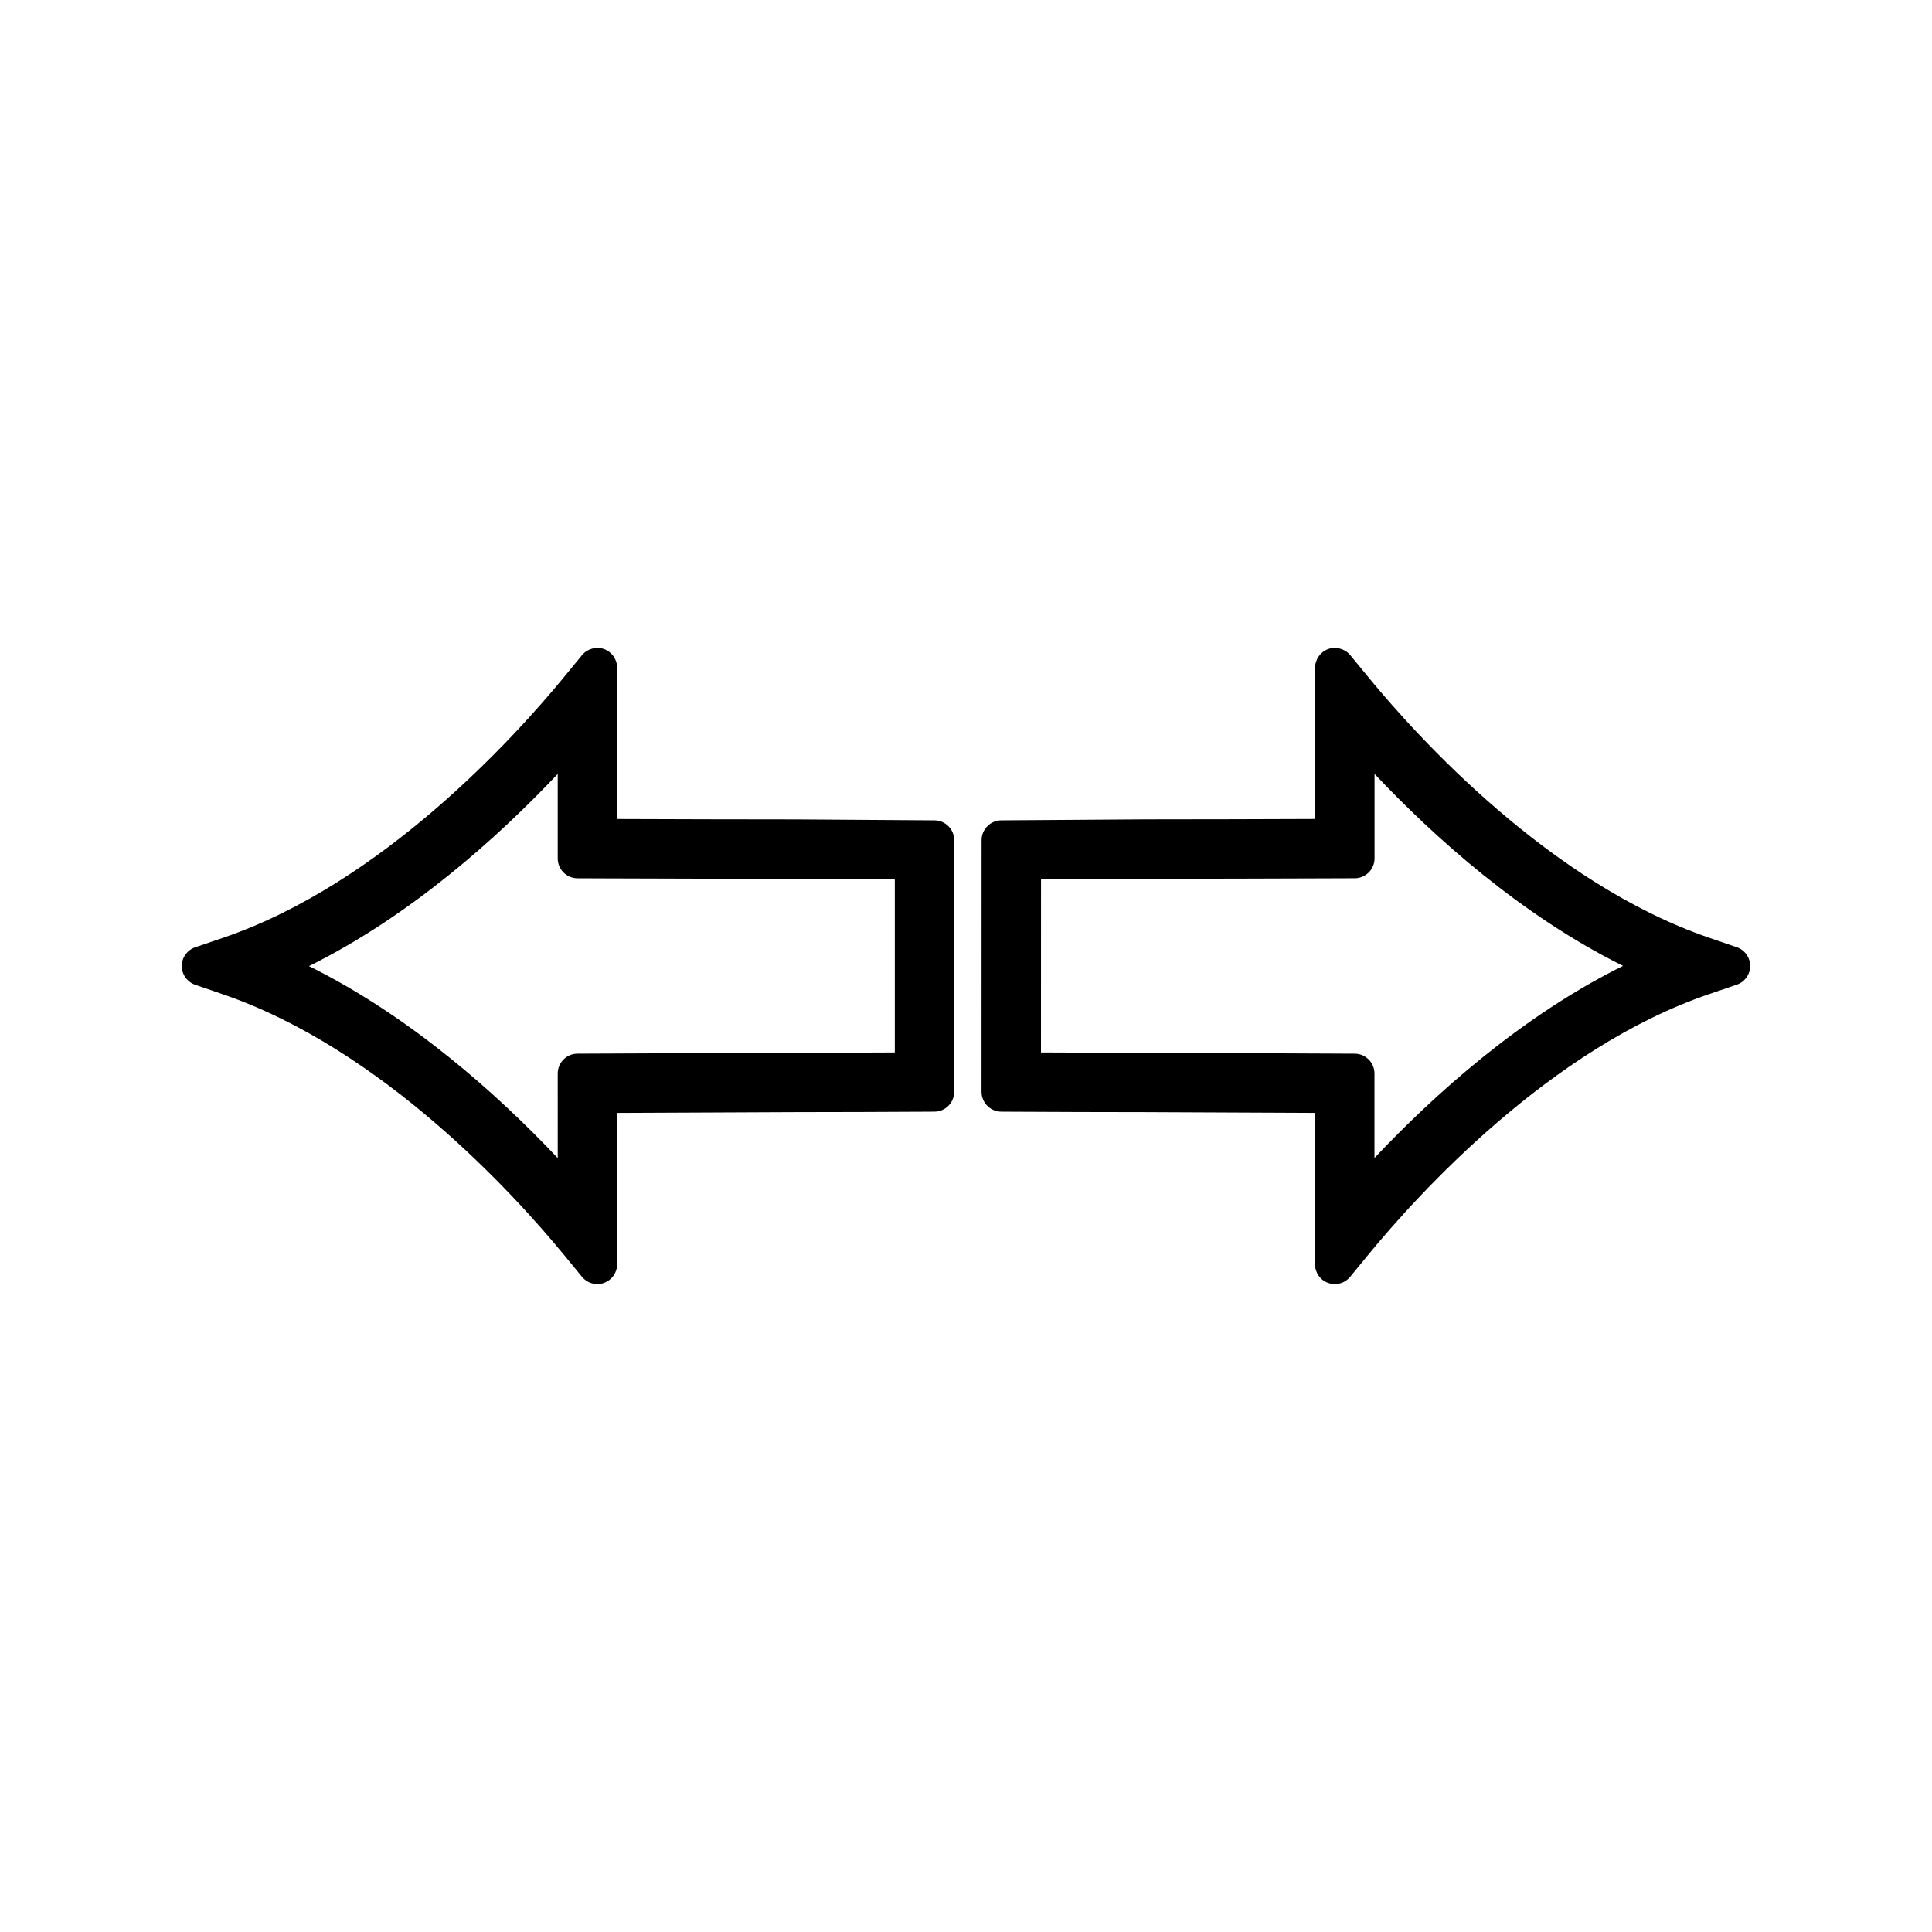
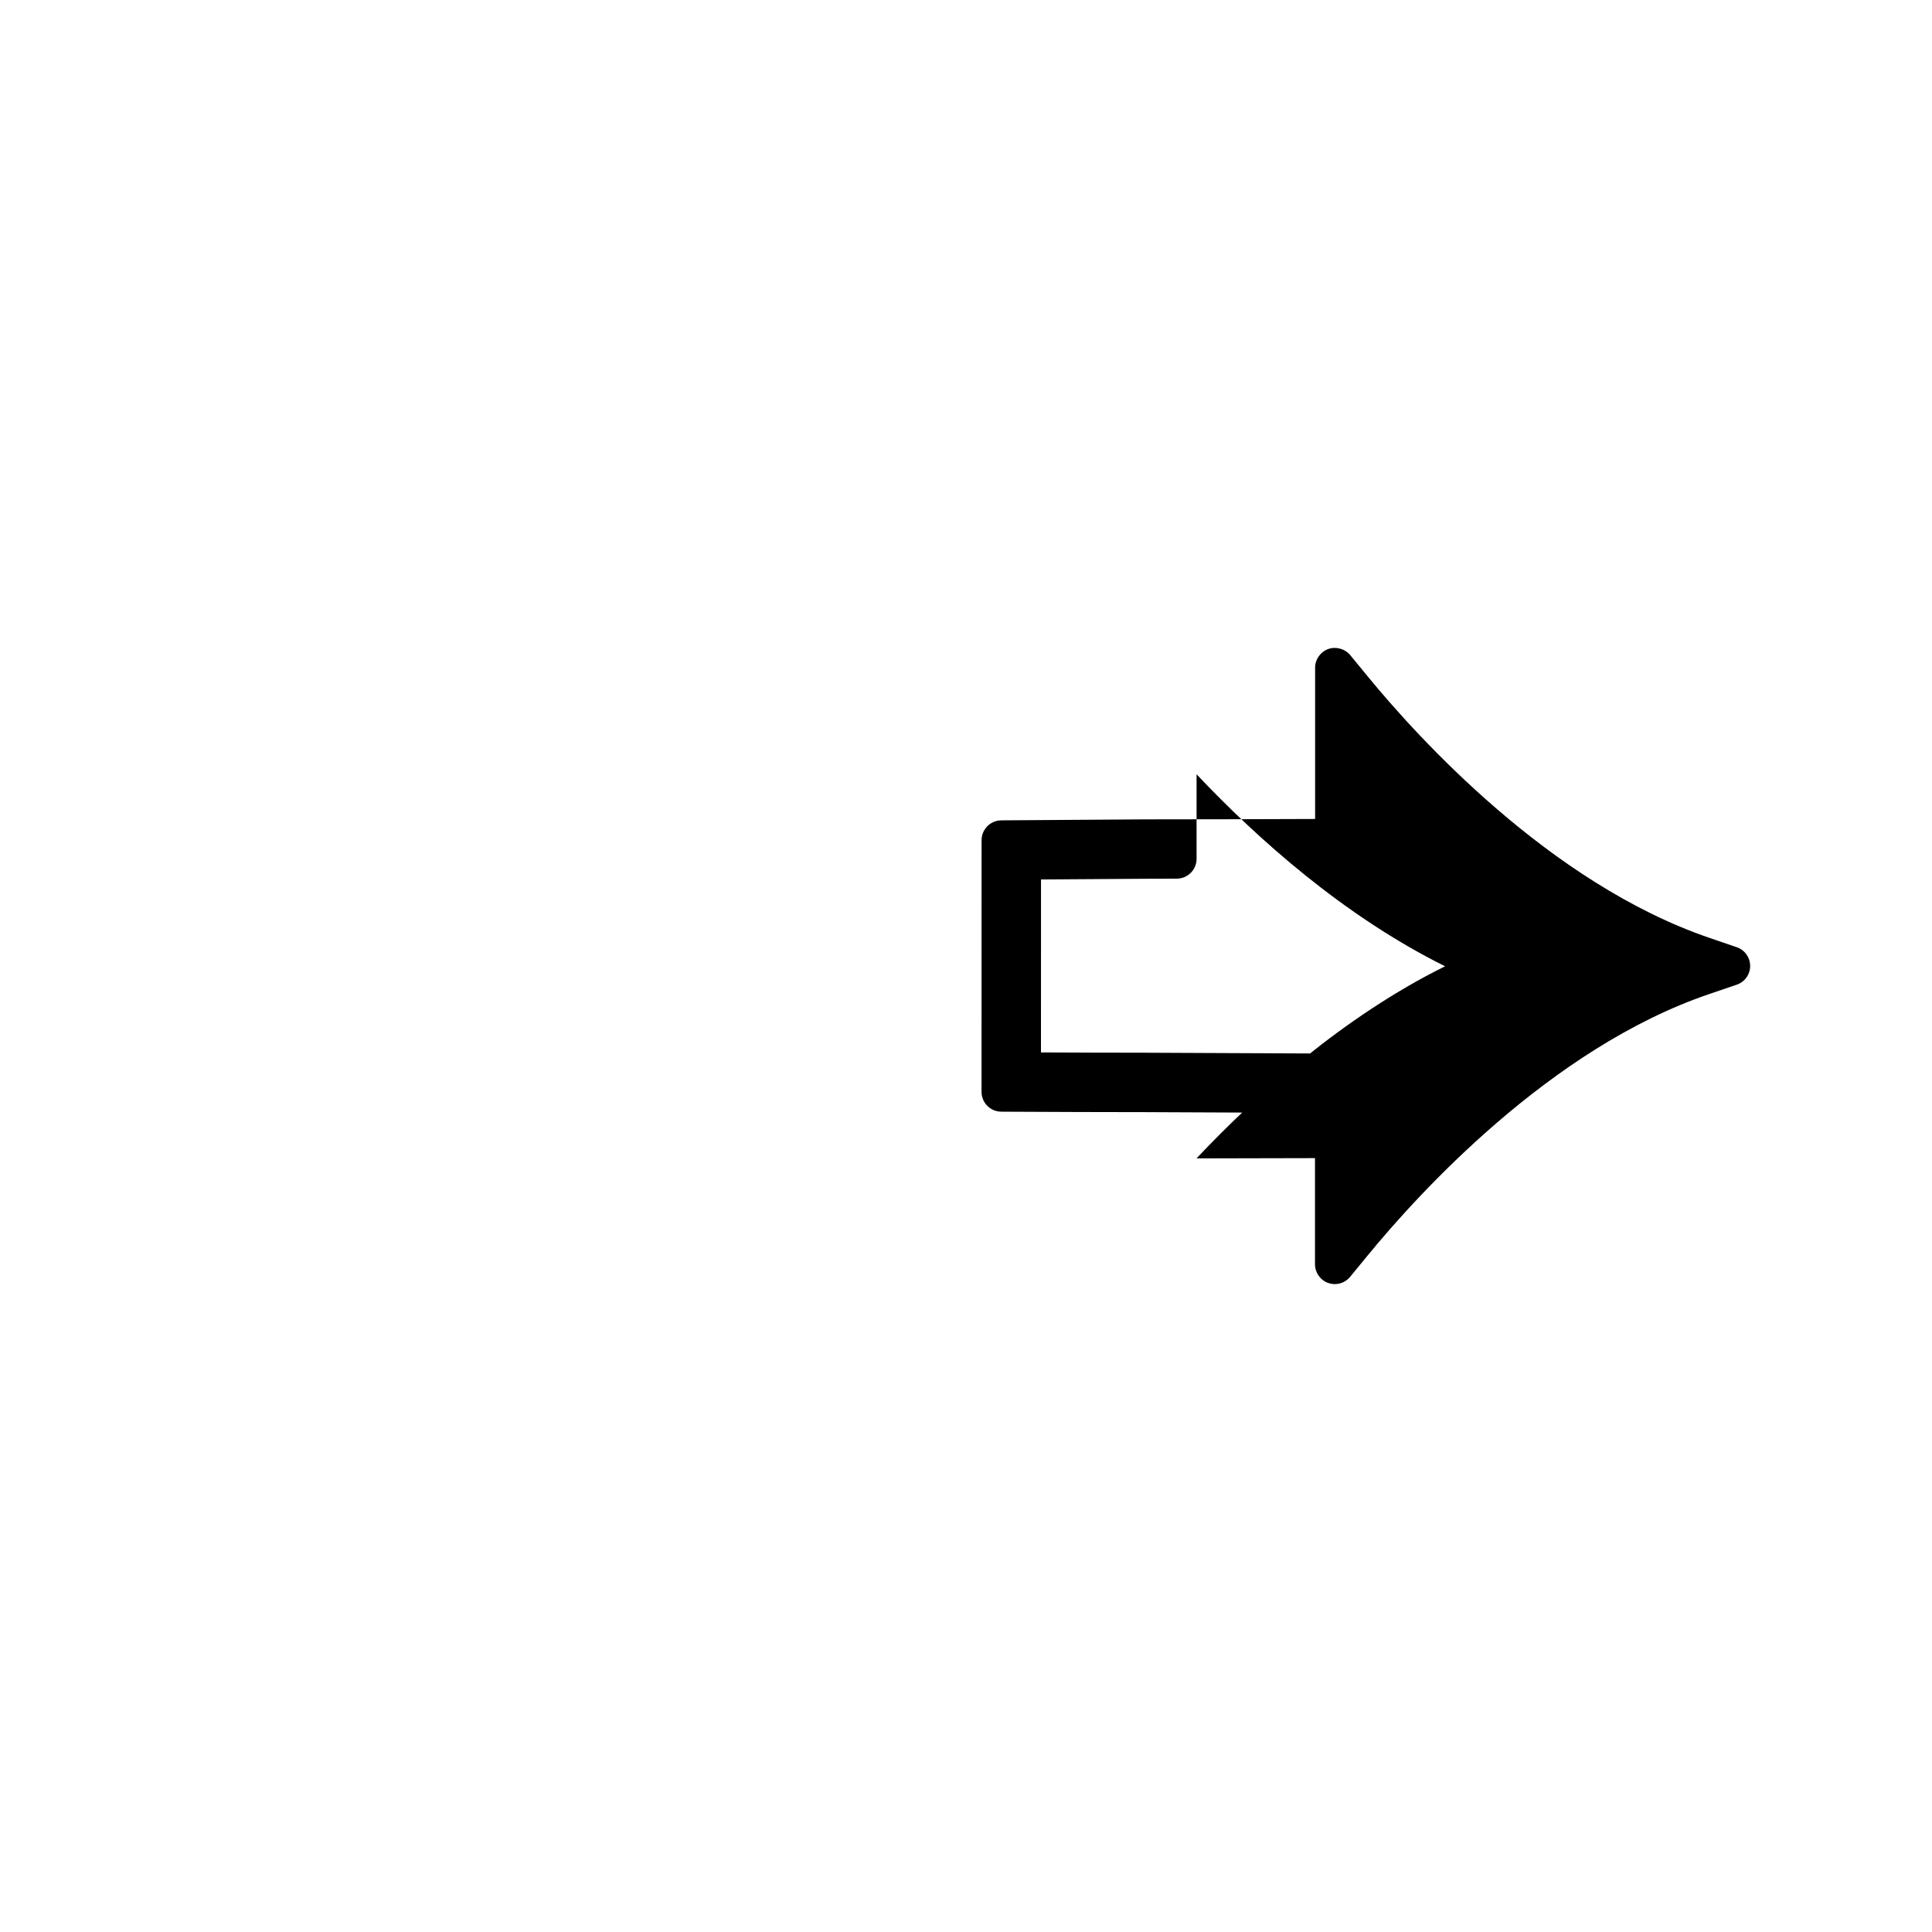
<svg xmlns="http://www.w3.org/2000/svg" fill="#000000" width="800px" height="800px" version="1.1" viewBox="144 144 512 512">
  <g>
-     <path d="m195.73 404.97 7.277 2.5c42.367 14.504 77.461 53.25 90.582 69.238l4.656 5.668c1.004 1.219 2.481 1.914 4.059 1.914 0.609 0 1.203-0.105 1.773-0.309 2.078-0.75 3.473-2.734 3.473-4.938v-40.109l47.598-0.211c11.305 0 22.602-0.051 33.906-0.109l2.602-0.016c2.875-0.016 5.215-2.367 5.215-5.246l0.004-66.703c0-2.871-2.336-5.227-5.207-5.246l-36.531-0.25c-15.84 0-31.699-0.051-47.59-0.105v-40.105c0-2.211-1.402-4.191-3.465-4.934-2.051-0.746-4.449-0.09-5.84 1.609l-4.656 5.672c-13.168 16.055-48.352 54.938-90.57 69.273l-7.277 2.477c-2.125 0.719-3.559 2.719-3.559 4.965s1.43 4.242 3.551 4.965zm96.074-55.871v22.41c0 2.887 2.348 5.238 5.227 5.246l7.473 0.027c16.895 0.059 33.766 0.109 50.574 0.109l26.055 0.18v45.836c-8.66 0.043-17.324 0.074-26.016 0.074l-58.086 0.25c-2.883 0.012-5.227 2.367-5.227 5.246l0.004 22.426c-15.906-16.836-38.879-37.465-65.926-50.875 26.977-13.359 49.977-34.035 65.922-50.93z" />
-     <path d="m506.48 323.28-4.66-5.672c-1.391-1.691-3.824-2.336-5.82-1.609-2.078 0.75-3.481 2.734-3.481 4.938v40.102c-15.02 0.051-30.027 0.102-45.082 0.102l-38.102 0.262c-2.871 0.02-5.207 2.379-5.207 5.246l-0.012 66.707c0 2.883 2.34 5.231 5.215 5.246l2.602 0.016c11.871 0.059 23.711 0.109 35.527 0.109l45.027 0.199v40.121c0 2.215 1.402 4.203 3.465 4.934 0.566 0.211 1.172 0.316 1.785 0.316 1.578 0 3.059-0.703 4.059-1.922l4.656-5.672c13.152-16.047 48.297-54.922 90.52-69.273l7.277-2.477c2.125-0.723 3.559-2.719 3.559-4.961 0-2.242-1.422-4.246-3.547-4.969l-7.277-2.492c-42.293-14.469-77.383-53.246-90.504-69.25zm1.766 127.6v-22.402c0-2.875-2.34-5.231-5.227-5.246l-55.516-0.25c-9.215 0-18.414-0.031-27.637-0.078l0.012-45.836 27.625-0.188c15.672 0 31.348-0.051 47.16-0.105l8.375-0.027c2.883-0.012 5.227-2.363 5.227-5.246v-22.41c15.902 16.848 38.855 37.477 65.855 50.875-26.973 13.359-49.949 34.031-65.875 50.914z" />
+     <path d="m506.48 323.28-4.66-5.672c-1.391-1.691-3.824-2.336-5.82-1.609-2.078 0.75-3.481 2.734-3.481 4.938v40.102c-15.02 0.051-30.027 0.102-45.082 0.102l-38.102 0.262c-2.871 0.02-5.207 2.379-5.207 5.246l-0.012 66.707c0 2.883 2.34 5.231 5.215 5.246l2.602 0.016c11.871 0.059 23.711 0.109 35.527 0.109l45.027 0.199v40.121c0 2.215 1.402 4.203 3.465 4.934 0.566 0.211 1.172 0.316 1.785 0.316 1.578 0 3.059-0.703 4.059-1.922l4.656-5.672c13.152-16.047 48.297-54.922 90.52-69.273l7.277-2.477c2.125-0.723 3.559-2.719 3.559-4.961 0-2.242-1.422-4.246-3.547-4.969l-7.277-2.492c-42.293-14.469-77.383-53.246-90.504-69.25zm1.766 127.6v-22.402c0-2.875-2.34-5.231-5.227-5.246l-55.516-0.25c-9.215 0-18.414-0.031-27.637-0.078l0.012-45.836 27.625-0.188l8.375-0.027c2.883-0.012 5.227-2.363 5.227-5.246v-22.41c15.902 16.848 38.855 37.477 65.855 50.875-26.973 13.359-49.949 34.031-65.875 50.914z" />
  </g>
</svg>